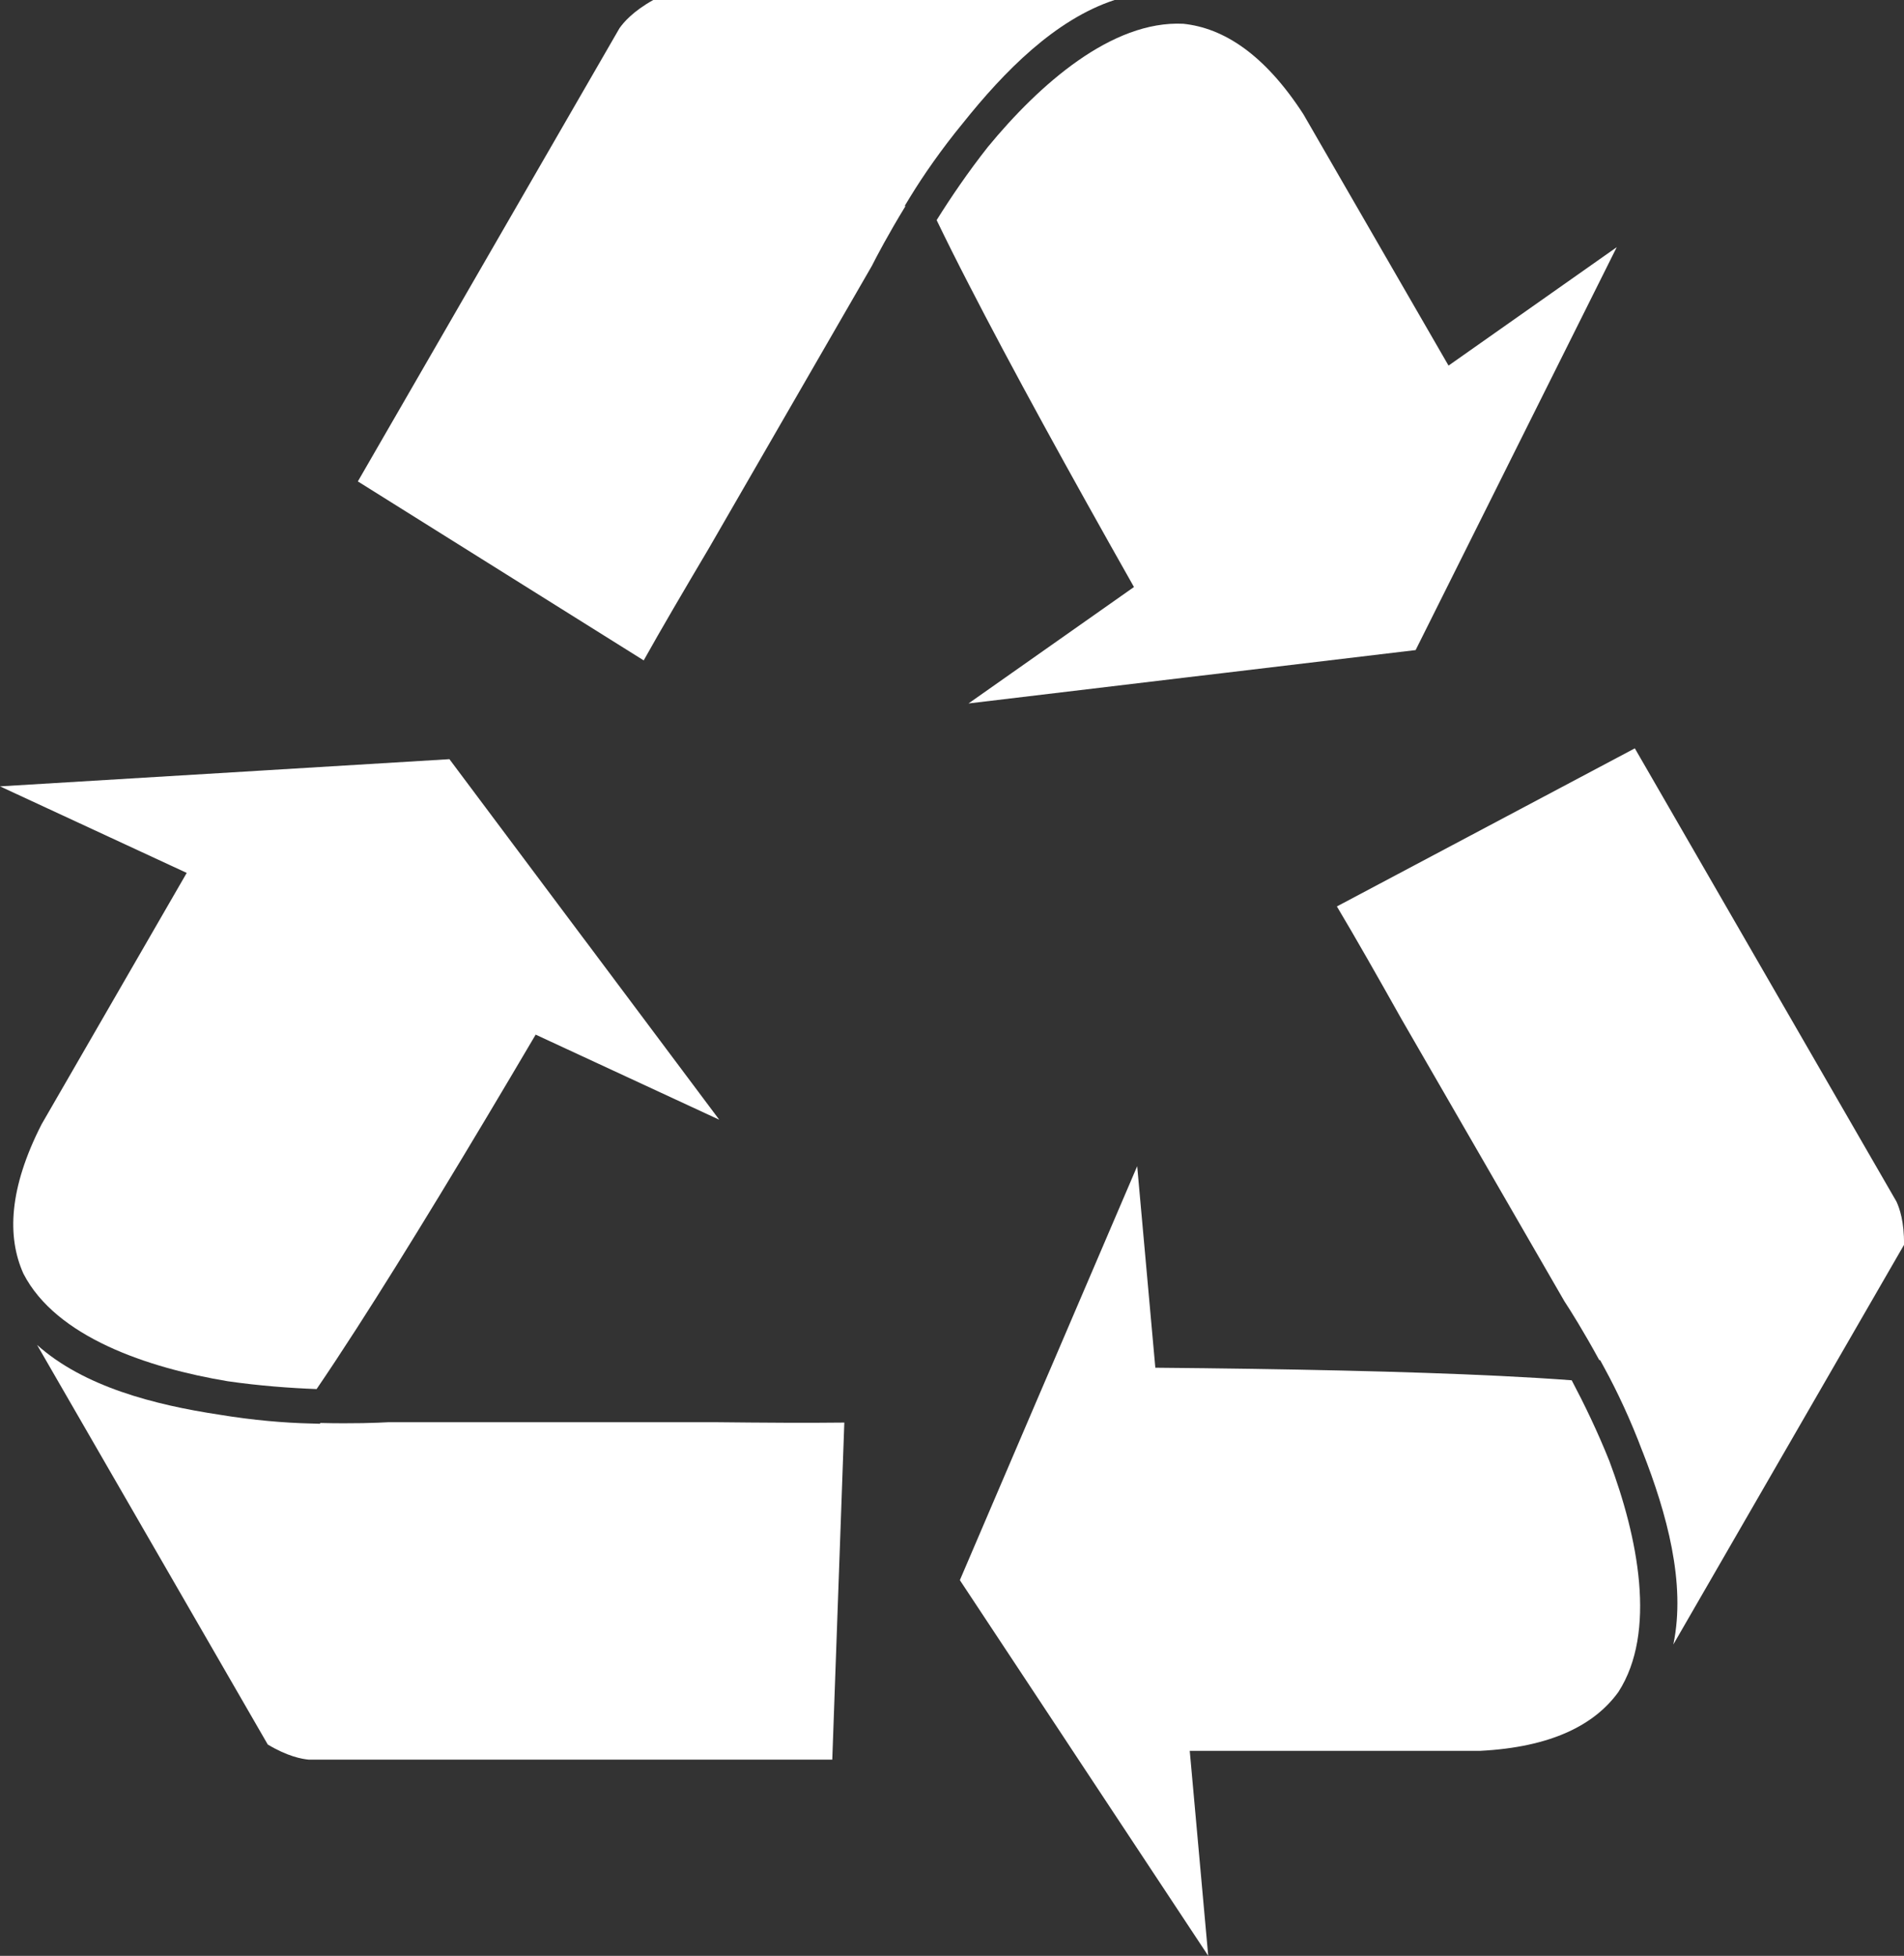
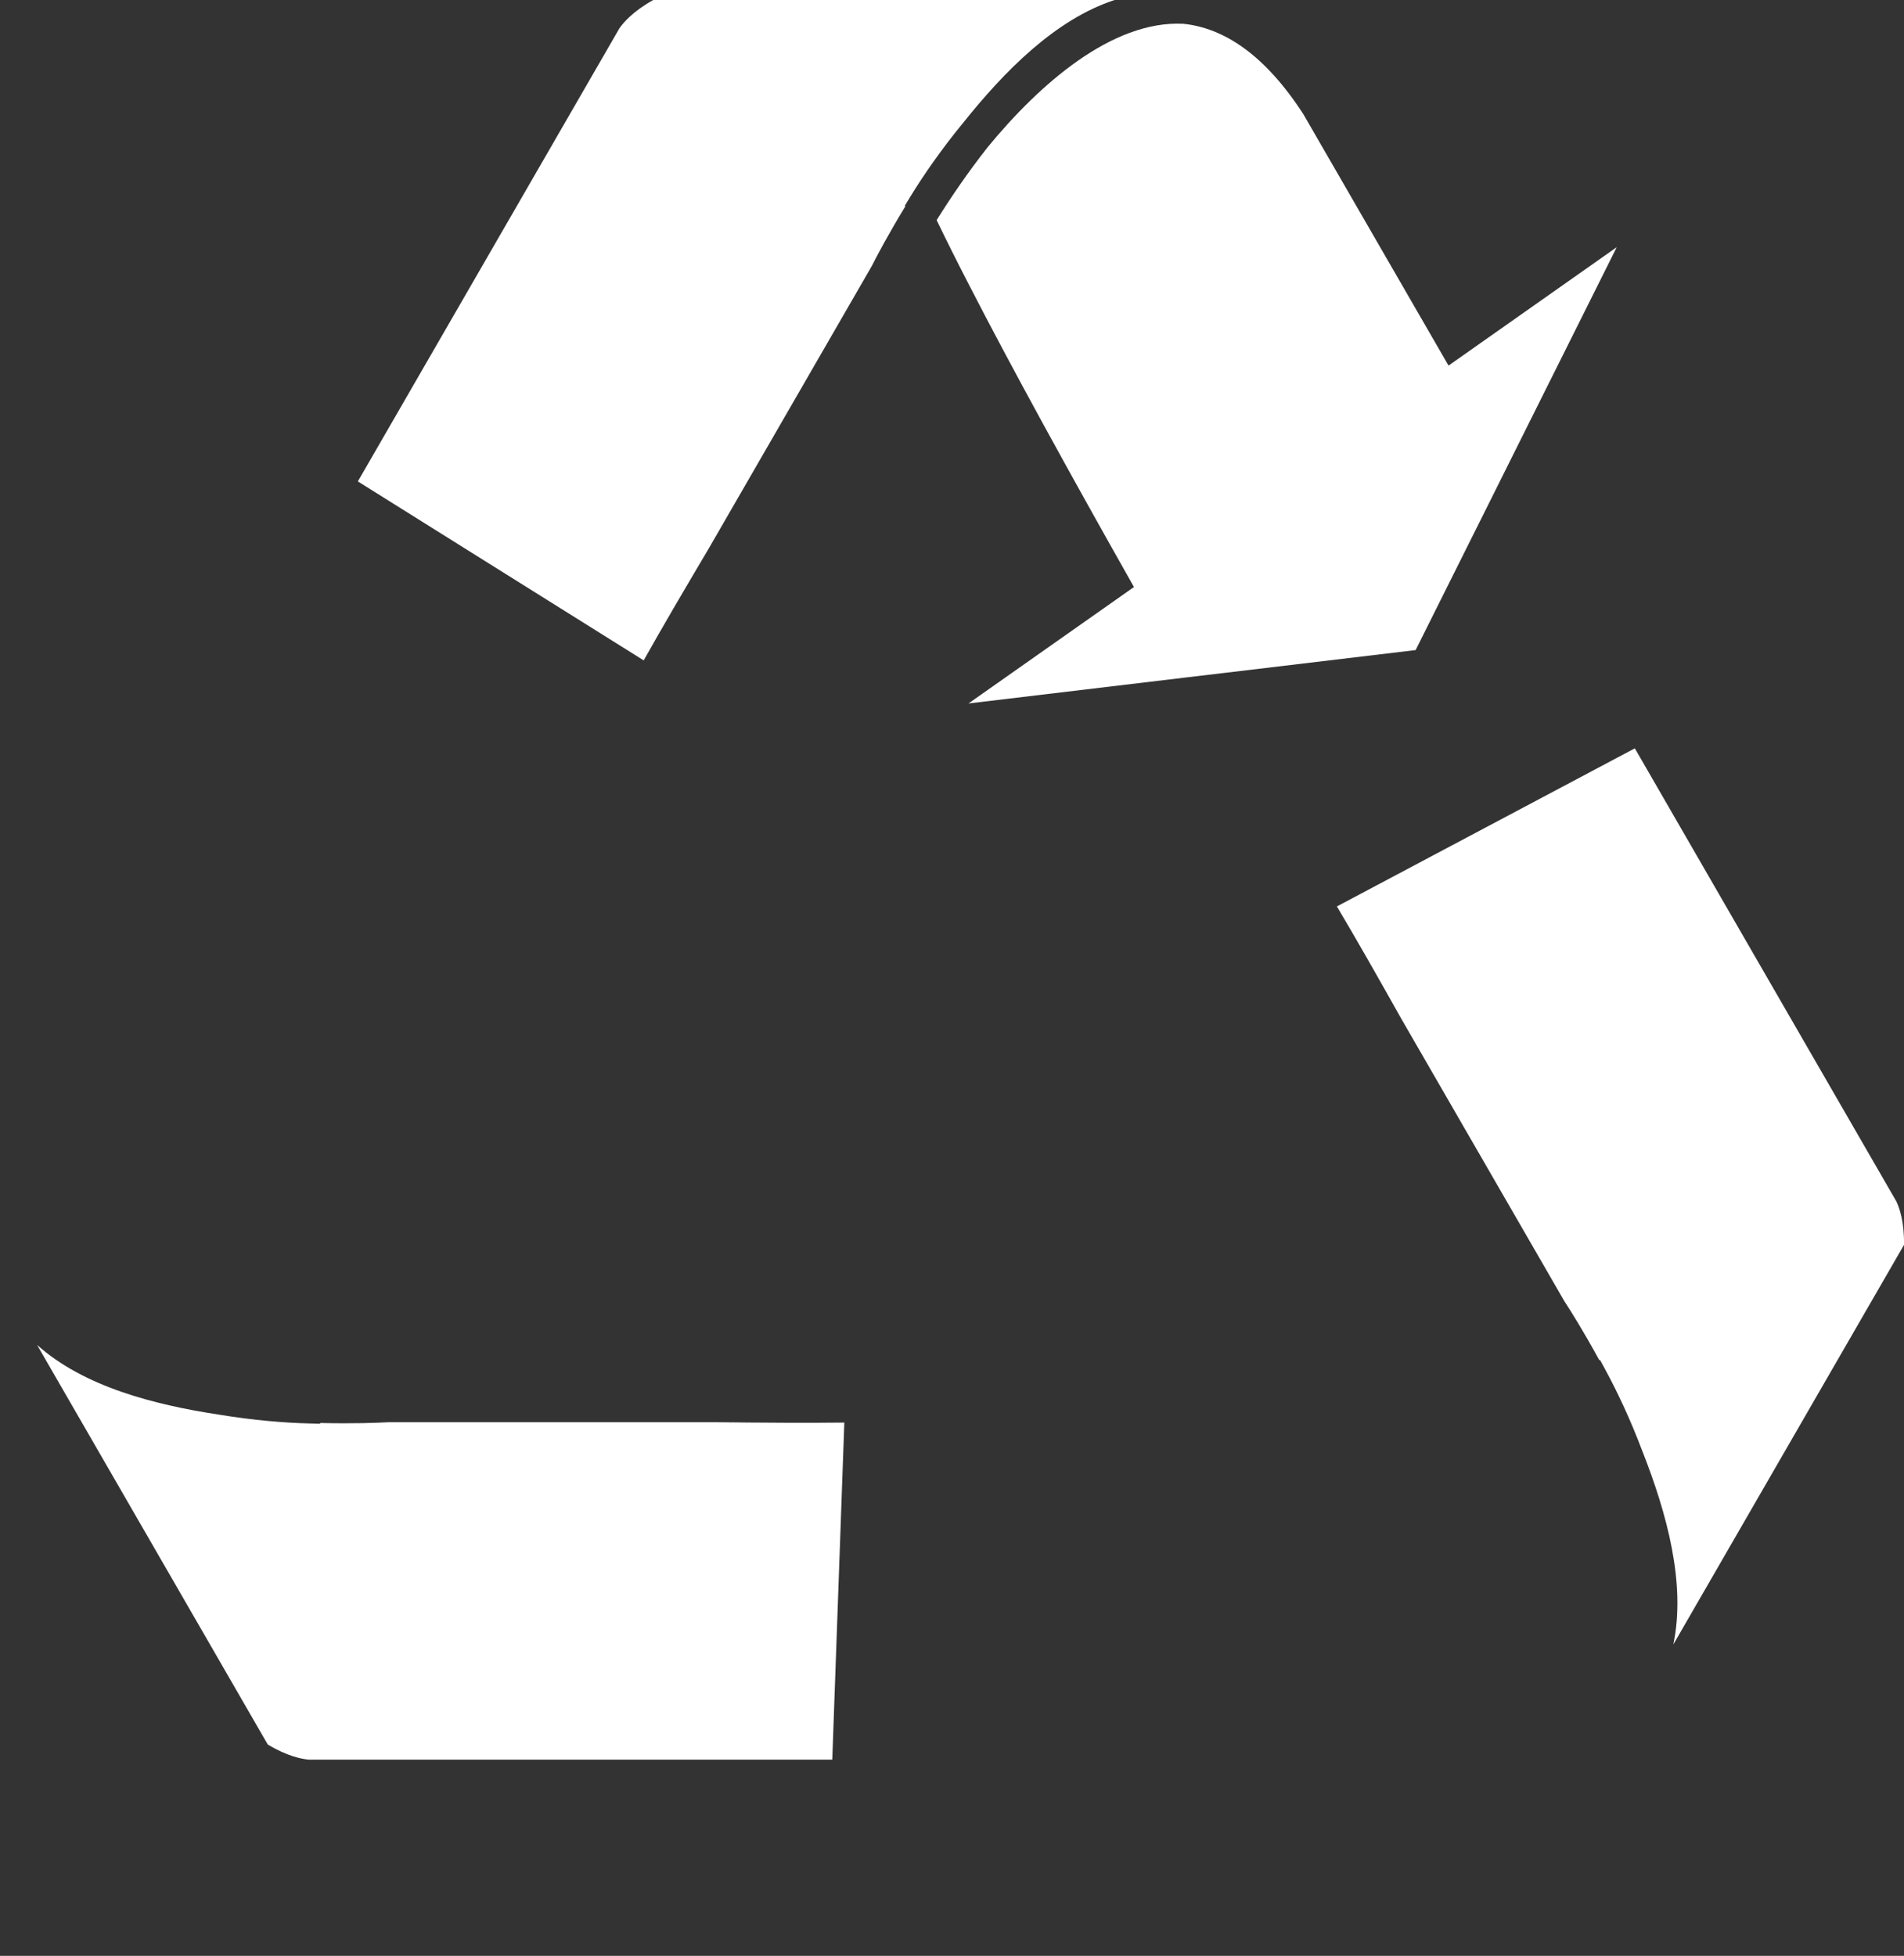
<svg xmlns="http://www.w3.org/2000/svg" id="_Слой_2" data-name="Слой 2" viewBox="0 0 513.34 527.26">
  <rect x="0" y="0" width="513.34" height="527.26" fill="#333333" stroke="none" />
  <defs>
    <style> .cls-1 { fill: #fff; stroke-width: 0px; } </style>
  </defs>
  <g id="Layer_1" data-name="Layer 1">
    <g>
      <g>
        <path class="cls-1" d="m435.9,66.63l-45.36,31.93-39.13-67.76c-10.49-16.2-21.52-23.25-32.38-24.39-19.25-.94-38.81,16.33-52.71,33.23-5.32,6.75-10,13.63-13.79,19.7,2.52,5.24,5.44,11.08,8.71,17.41,11.43,22.25,27.07,50.7,44.49,81.5l-44.61,31.39,58.5-6.99,2.58-.31,7.45-.88,52.02-6.21,22.31-44.68,2.33-4.68,29.59-59.27Z" />
        <path class="cls-1" d="m259.66,33.13c11.08-13.87,24.83-27.88,40.84-33.13h-124.38c-5.41,3.02-7.98,6.01-9.09,7.59l-.96,1.66-69.59,120.53,77.07,48.25c4.75-8.5,10.94-19.04,17.59-30.26l43.93-76.1c1.28-2.55,4.41-8.5,9.01-16.03l-.11-.22,1.42-2.33c3.51-5.75,8.41-12.83,14.26-19.95Z" />
      </g>
      <g>
-         <path class="cls-1" d="m325.75,527.26l-4.98-55.26h78.25c19.27-.98,30.9-7.01,37.31-15.86,10.44-16.18,5.26-41.77-2.42-62.25-3.19-7.99-6.82-15.47-10.16-21.79-5.8-.44-12.32-.83-19.44-1.18-24.99-1.22-57.44-1.9-92.82-2.21l-4.89-54.33-23.2,54.16-1.03,2.38-2.96,6.89-20.62,48.17,27.54,41.64,2.88,4.37,36.54,55.26Z" />
        <path class="cls-1" d="m442.87,391.37c6.48,16.53,11.74,35.44,8.28,51.95l62.19-107.72c.1-6.2-1.22-9.92-2.03-11.67l-.96-1.66-69.58-120.53-80.33,42.62c4.99,8.36,11.03,18.99,17.42,30.37l43.94,76.1c1.57,2.38,5.15,8.07,9.37,15.81l.25.03,1.3,2.4c3.22,5.9,6.91,13.69,10.14,22.31Z" />
      </g>
      <g>
-         <path class="cls-1" d="m0,211.99l50.34,23.33-39.13,67.77c-8.77,17.18-9.37,30.27-4.91,40.24,8.79,17.14,33.55,25.44,55.11,29.03,8.5,1.23,16.81,1.84,23.95,2.11,3.28-4.81,6.88-10.27,10.74-16.26,13.55-21.03,30.36-48.8,48.32-79.29l49.5,22.94-35.3-47.17-1.56-2.07-4.5-6.01-31.39-41.95-49.83,3.02-5.23.32L0,211.99Z" />
        <path class="cls-1" d="m59.12,381.37c-17.55-2.65-36.56-7.56-49.12-18.8l62.19,107.72c5.3,3.19,9.2,3.92,11.11,4.08h141.09l3.25-90.87c-9.73.12-21.96.04-35.01-.1h-87.87c-2.85.17-9.57.43-18.37.21l-.15.21-2.73-.08c-6.73-.16-15.31-.86-24.4-2.37Z" />
      </g>
    </g>
  </g>
</svg>